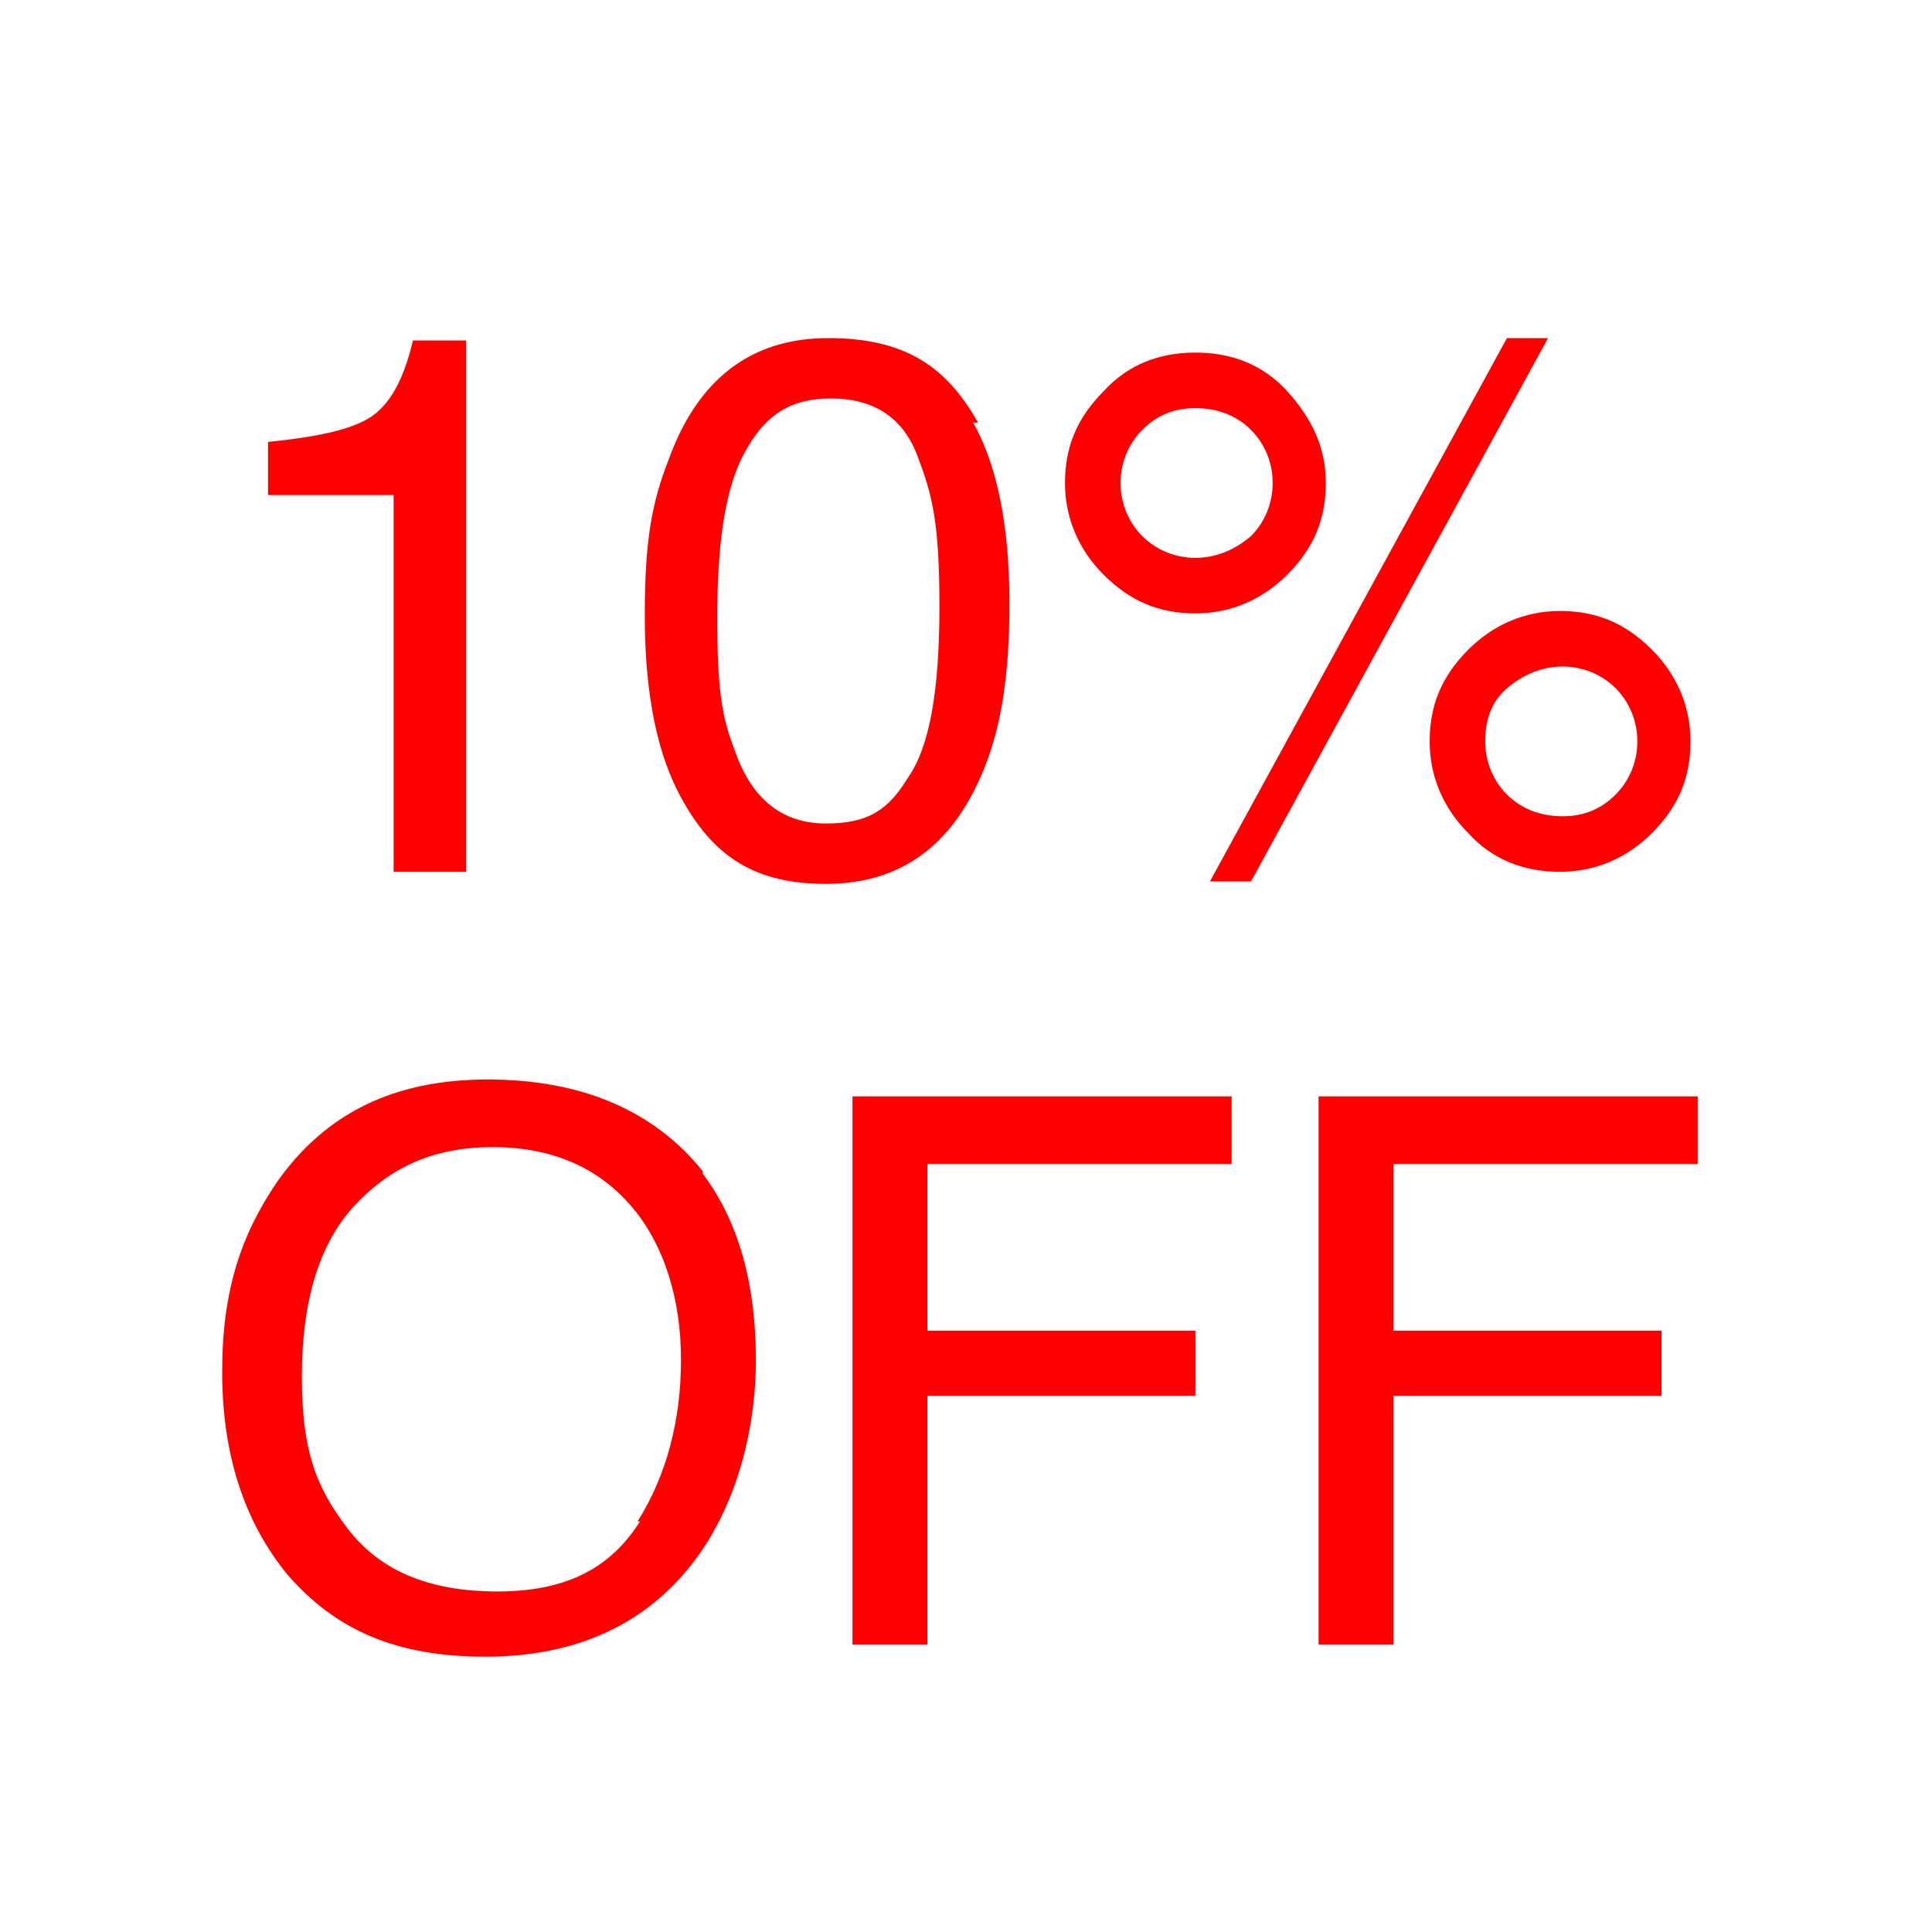
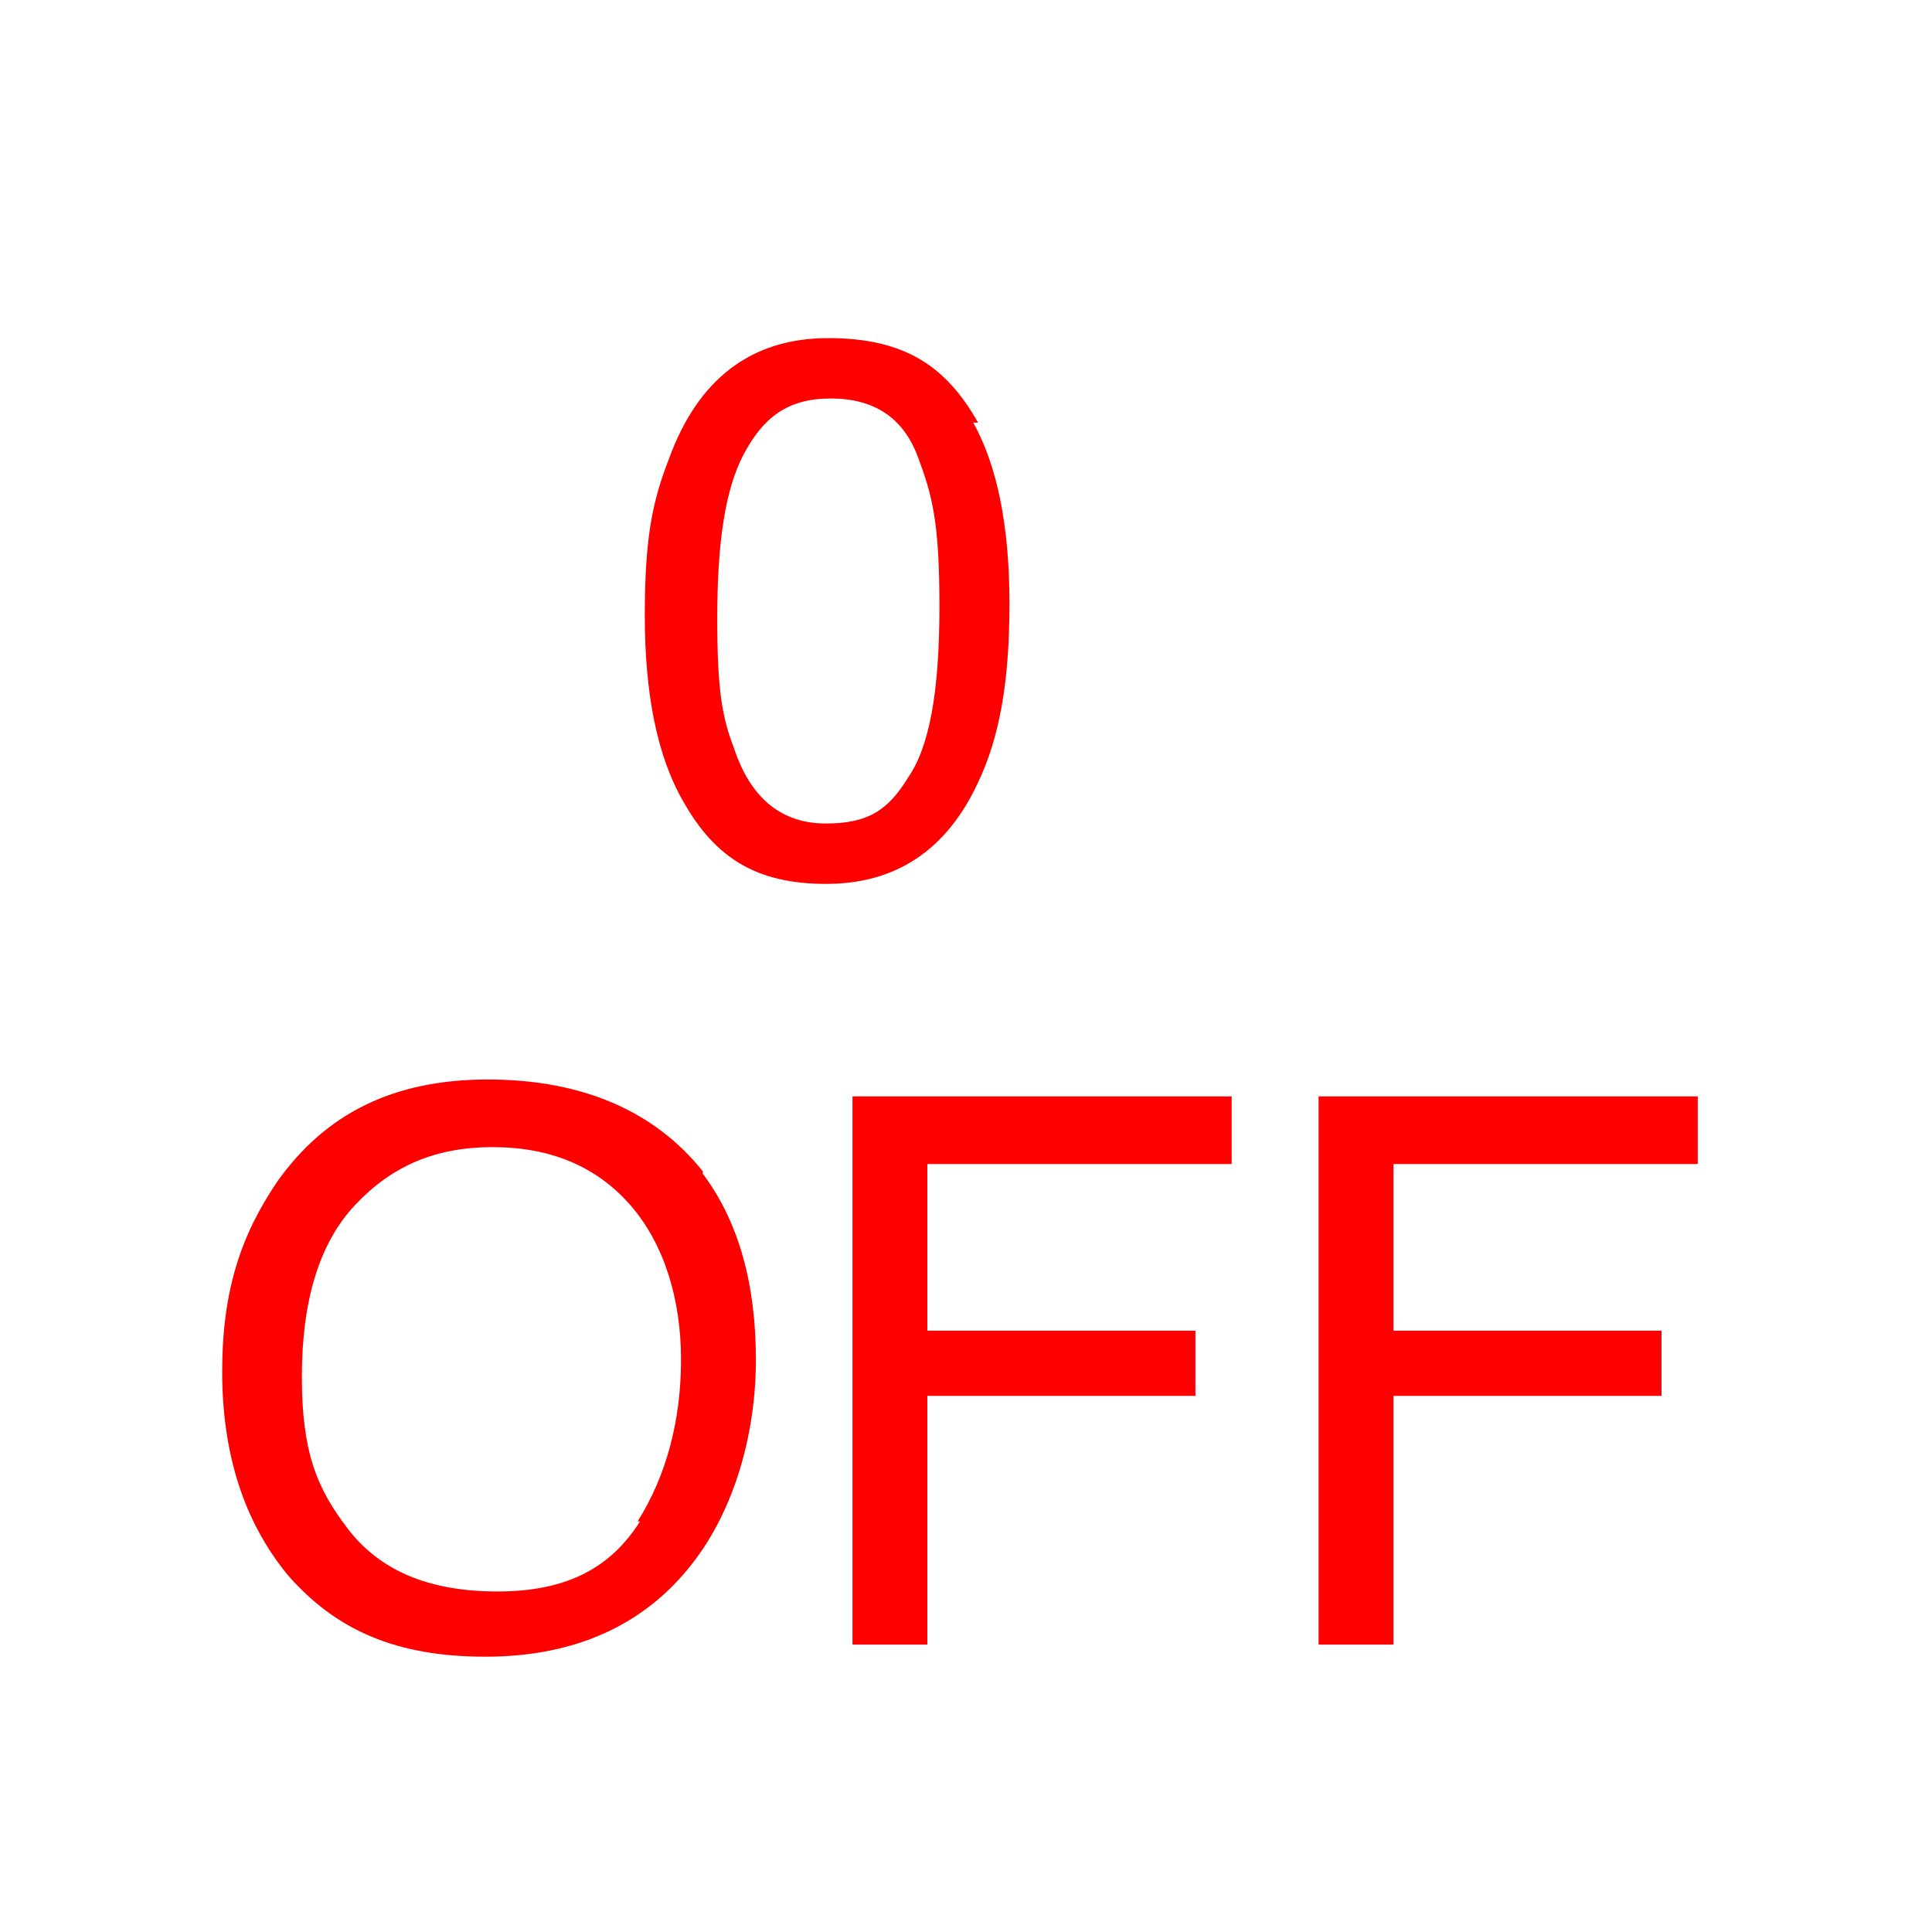
<svg xmlns="http://www.w3.org/2000/svg" id="Capa_1" version="1.1" viewBox="0 0 80 80">
  <defs>
    <style>
      .st0 {
        fill: red;
      }
    </style>
  </defs>
-   <path class="st0" d="M11.1,20.4v-2.1c2-.2,3.4-.5,4.2-1,.8-.5,1.4-1.5,1.8-3.2h2.2v22h-3v-15.6h-5.2Z" />
  <path class="st0" d="M40.3,17.5c1,1.8,1.5,4.3,1.5,7.5s-.4,5.5-1.3,7.4c-1.3,2.8-3.4,4.2-6.3,4.2s-4.6-1.1-5.9-3.4c-1.1-1.9-1.6-4.5-1.6-7.7s.3-4.7,1-6.5c1.2-3.3,3.4-5,6.6-5s4.9,1.2,6.2,3.5ZM37.6,32.2c.9-1.3,1.3-3.6,1.3-7.1s-.3-4.6-.9-6.2c-.6-1.6-1.8-2.4-3.6-2.4s-2.8.8-3.6,2.3c-.8,1.5-1.1,3.8-1.1,6.8s.2,4.1.7,5.4c.7,2.1,2,3.1,3.8,3.1s2.6-.6,3.4-1.9Z" />
-   <path class="st0" d="M53.3,16.2c1,1.1,1.6,2.3,1.6,3.8s-.5,2.7-1.6,3.8c-1,1-2.3,1.6-3.8,1.6s-2.7-.5-3.8-1.6c-1-1-1.6-2.3-1.6-3.8s.5-2.7,1.6-3.8c1-1.1,2.3-1.6,3.8-1.6s2.8.5,3.8,1.6ZM51.8,22.2c.6-.6.9-1.4.9-2.2s-.3-1.6-.9-2.2-1.4-.9-2.3-.9-1.6.3-2.2.9c-.6.6-.9,1.4-.9,2.2s.3,1.6.9,2.2,1.4.9,2.2.9,1.6-.3,2.3-.9ZM62.4,14h1.7l-12.3,22.5h-1.7l12.3-22.5ZM68.4,26.9c1,1,1.6,2.3,1.6,3.8s-.5,2.7-1.6,3.8c-1,1-2.3,1.6-3.8,1.6s-2.8-.5-3.8-1.6c-1-1-1.6-2.3-1.6-3.8s.5-2.7,1.6-3.8c1-1,2.3-1.6,3.8-1.6s2.7.5,3.8,1.6ZM66.9,32.9c.6-.6.9-1.4.9-2.2s-.3-1.6-.9-2.2-1.4-.9-2.2-.9-1.6.3-2.3.9-.9,1.4-.9,2.2.3,1.6.9,2.2c.6.6,1.4.9,2.3.9s1.6-.3,2.2-.9Z" />
  <path class="st0" d="M29.1,48.6c1.5,2,2.2,4.6,2.2,7.7s-.9,6.2-2.6,8.4c-2,2.6-4.9,3.9-8.6,3.9s-6.2-1.1-8.2-3.4c-1.8-2.2-2.7-5-2.7-8.4s.8-5.7,2.3-7.9c2-2.8,4.8-4.2,8.7-4.2s6.9,1.3,8.9,3.8ZM26.4,63c1.2-1.9,1.8-4.2,1.8-6.7s-.7-4.8-2.1-6.4c-1.4-1.6-3.3-2.4-5.7-2.4s-4.2.8-5.7,2.4c-1.5,1.6-2.2,4-2.2,7.1s.6,4.6,1.9,6.3c1.3,1.7,3.3,2.6,6.2,2.6s4.7-1,5.9-2.9Z" />
  <path class="st0" d="M35.3,45.4h15.7v2.8h-12.6v6.9h11.1v2.7h-11.1v10.3h-3.1v-22.6Z" />
  <path class="st0" d="M54.6,45.4h15.7v2.8h-12.6v6.9h11.1v2.7h-11.1v10.3h-3.1v-22.6Z" />
</svg>